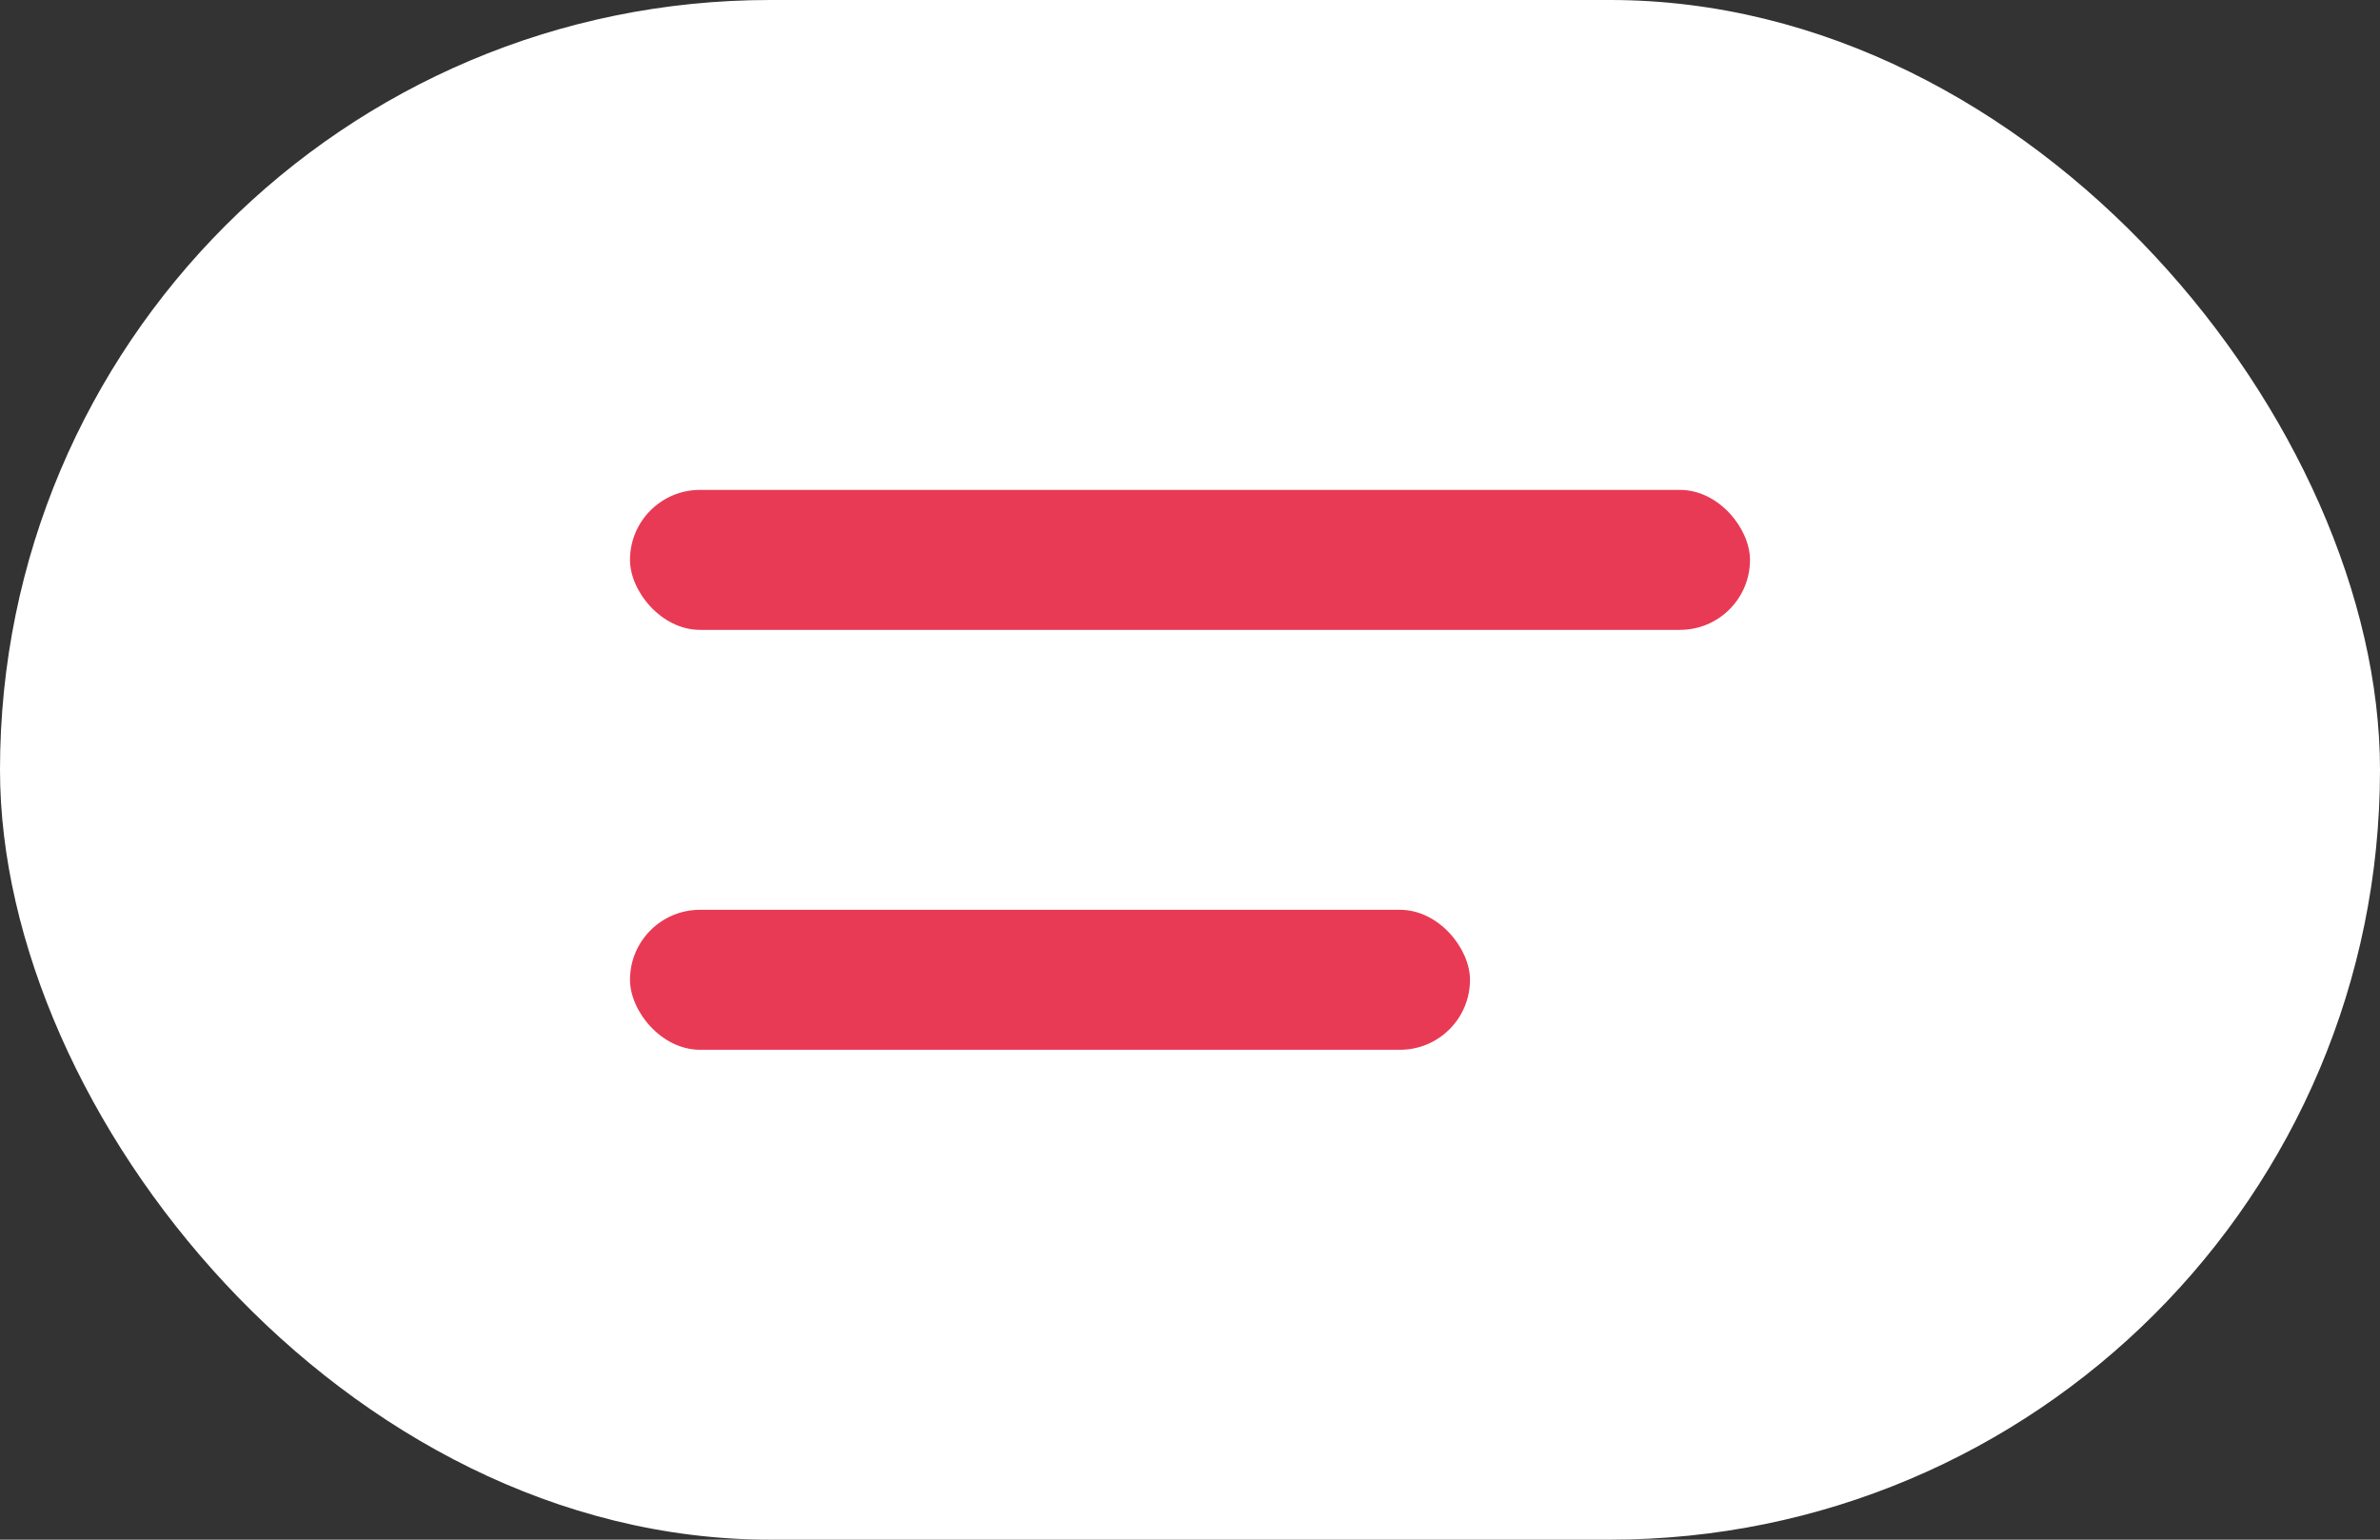
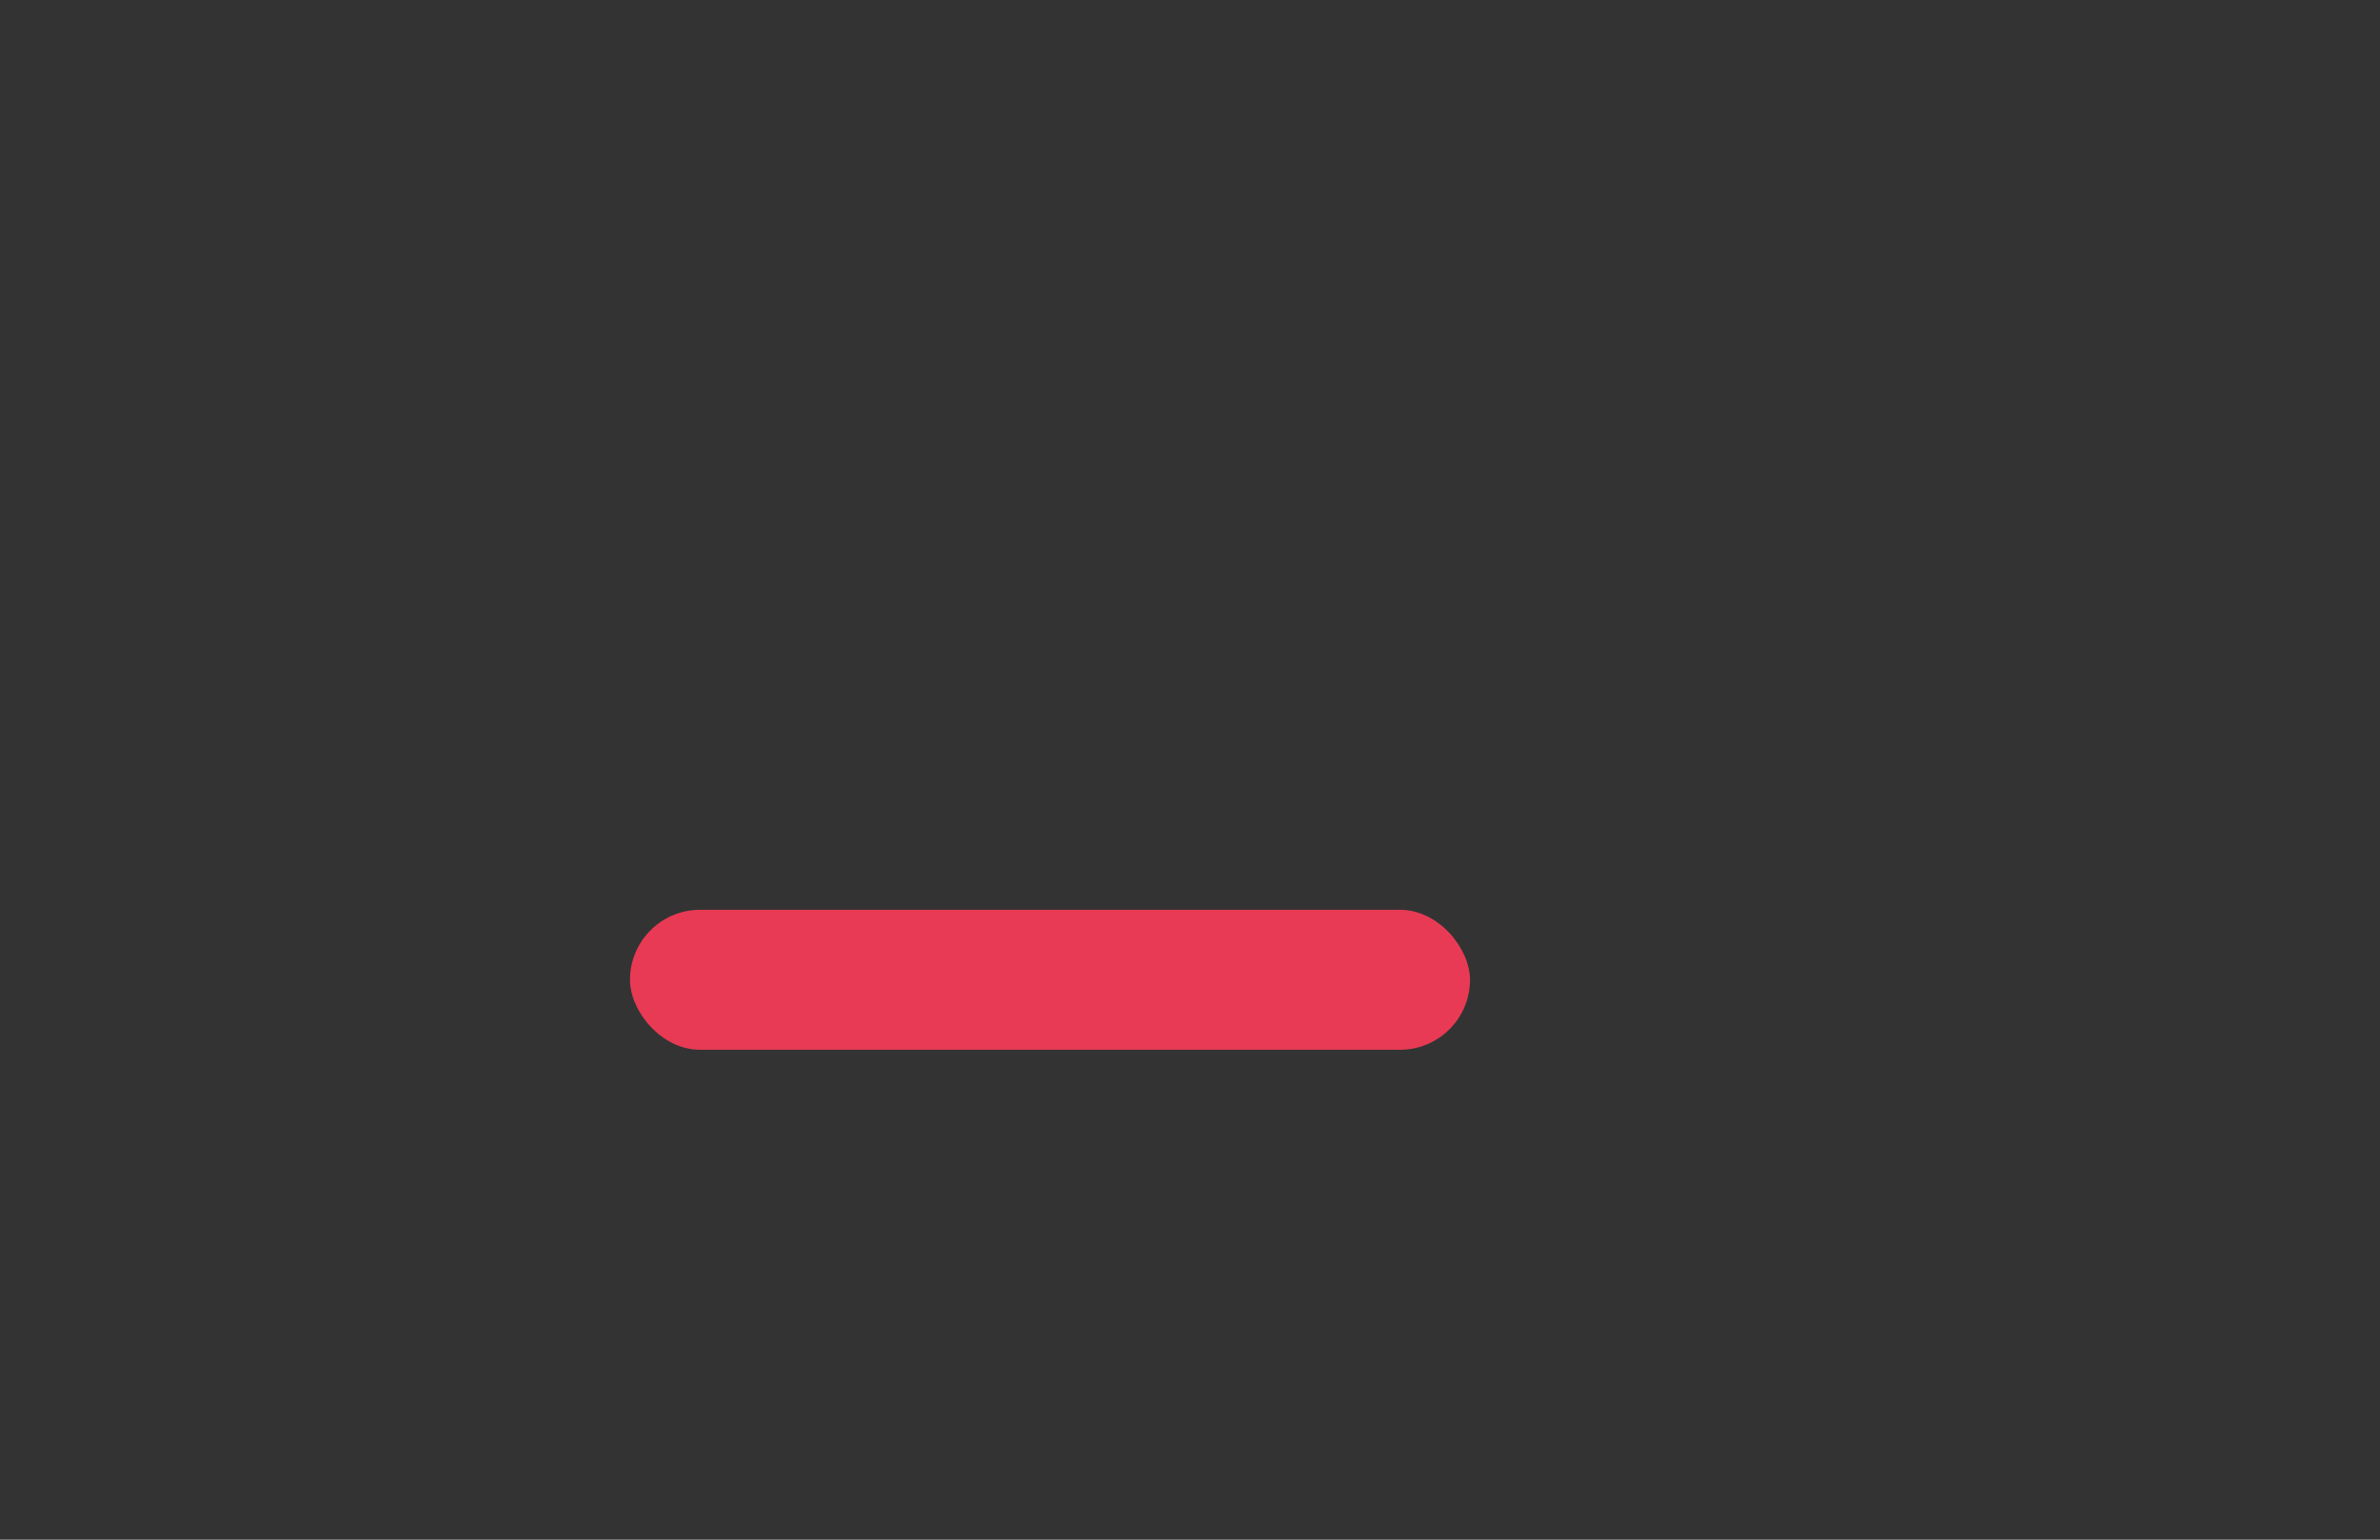
<svg xmlns="http://www.w3.org/2000/svg" width="34" height="22" viewBox="0 0 34 22" fill="none">
  <rect x="0" y="0" width="34" height="22" fill="#333333" stroke="none" />
-   <rect width="34" height="22" rx="11" fill="white" />
-   <rect x="9" y="7" width="16" height="2" rx="1" fill="#E83A54" />
  <rect x="9" y="13" width="12" height="2" rx="1" fill="#E83A54" />
</svg>